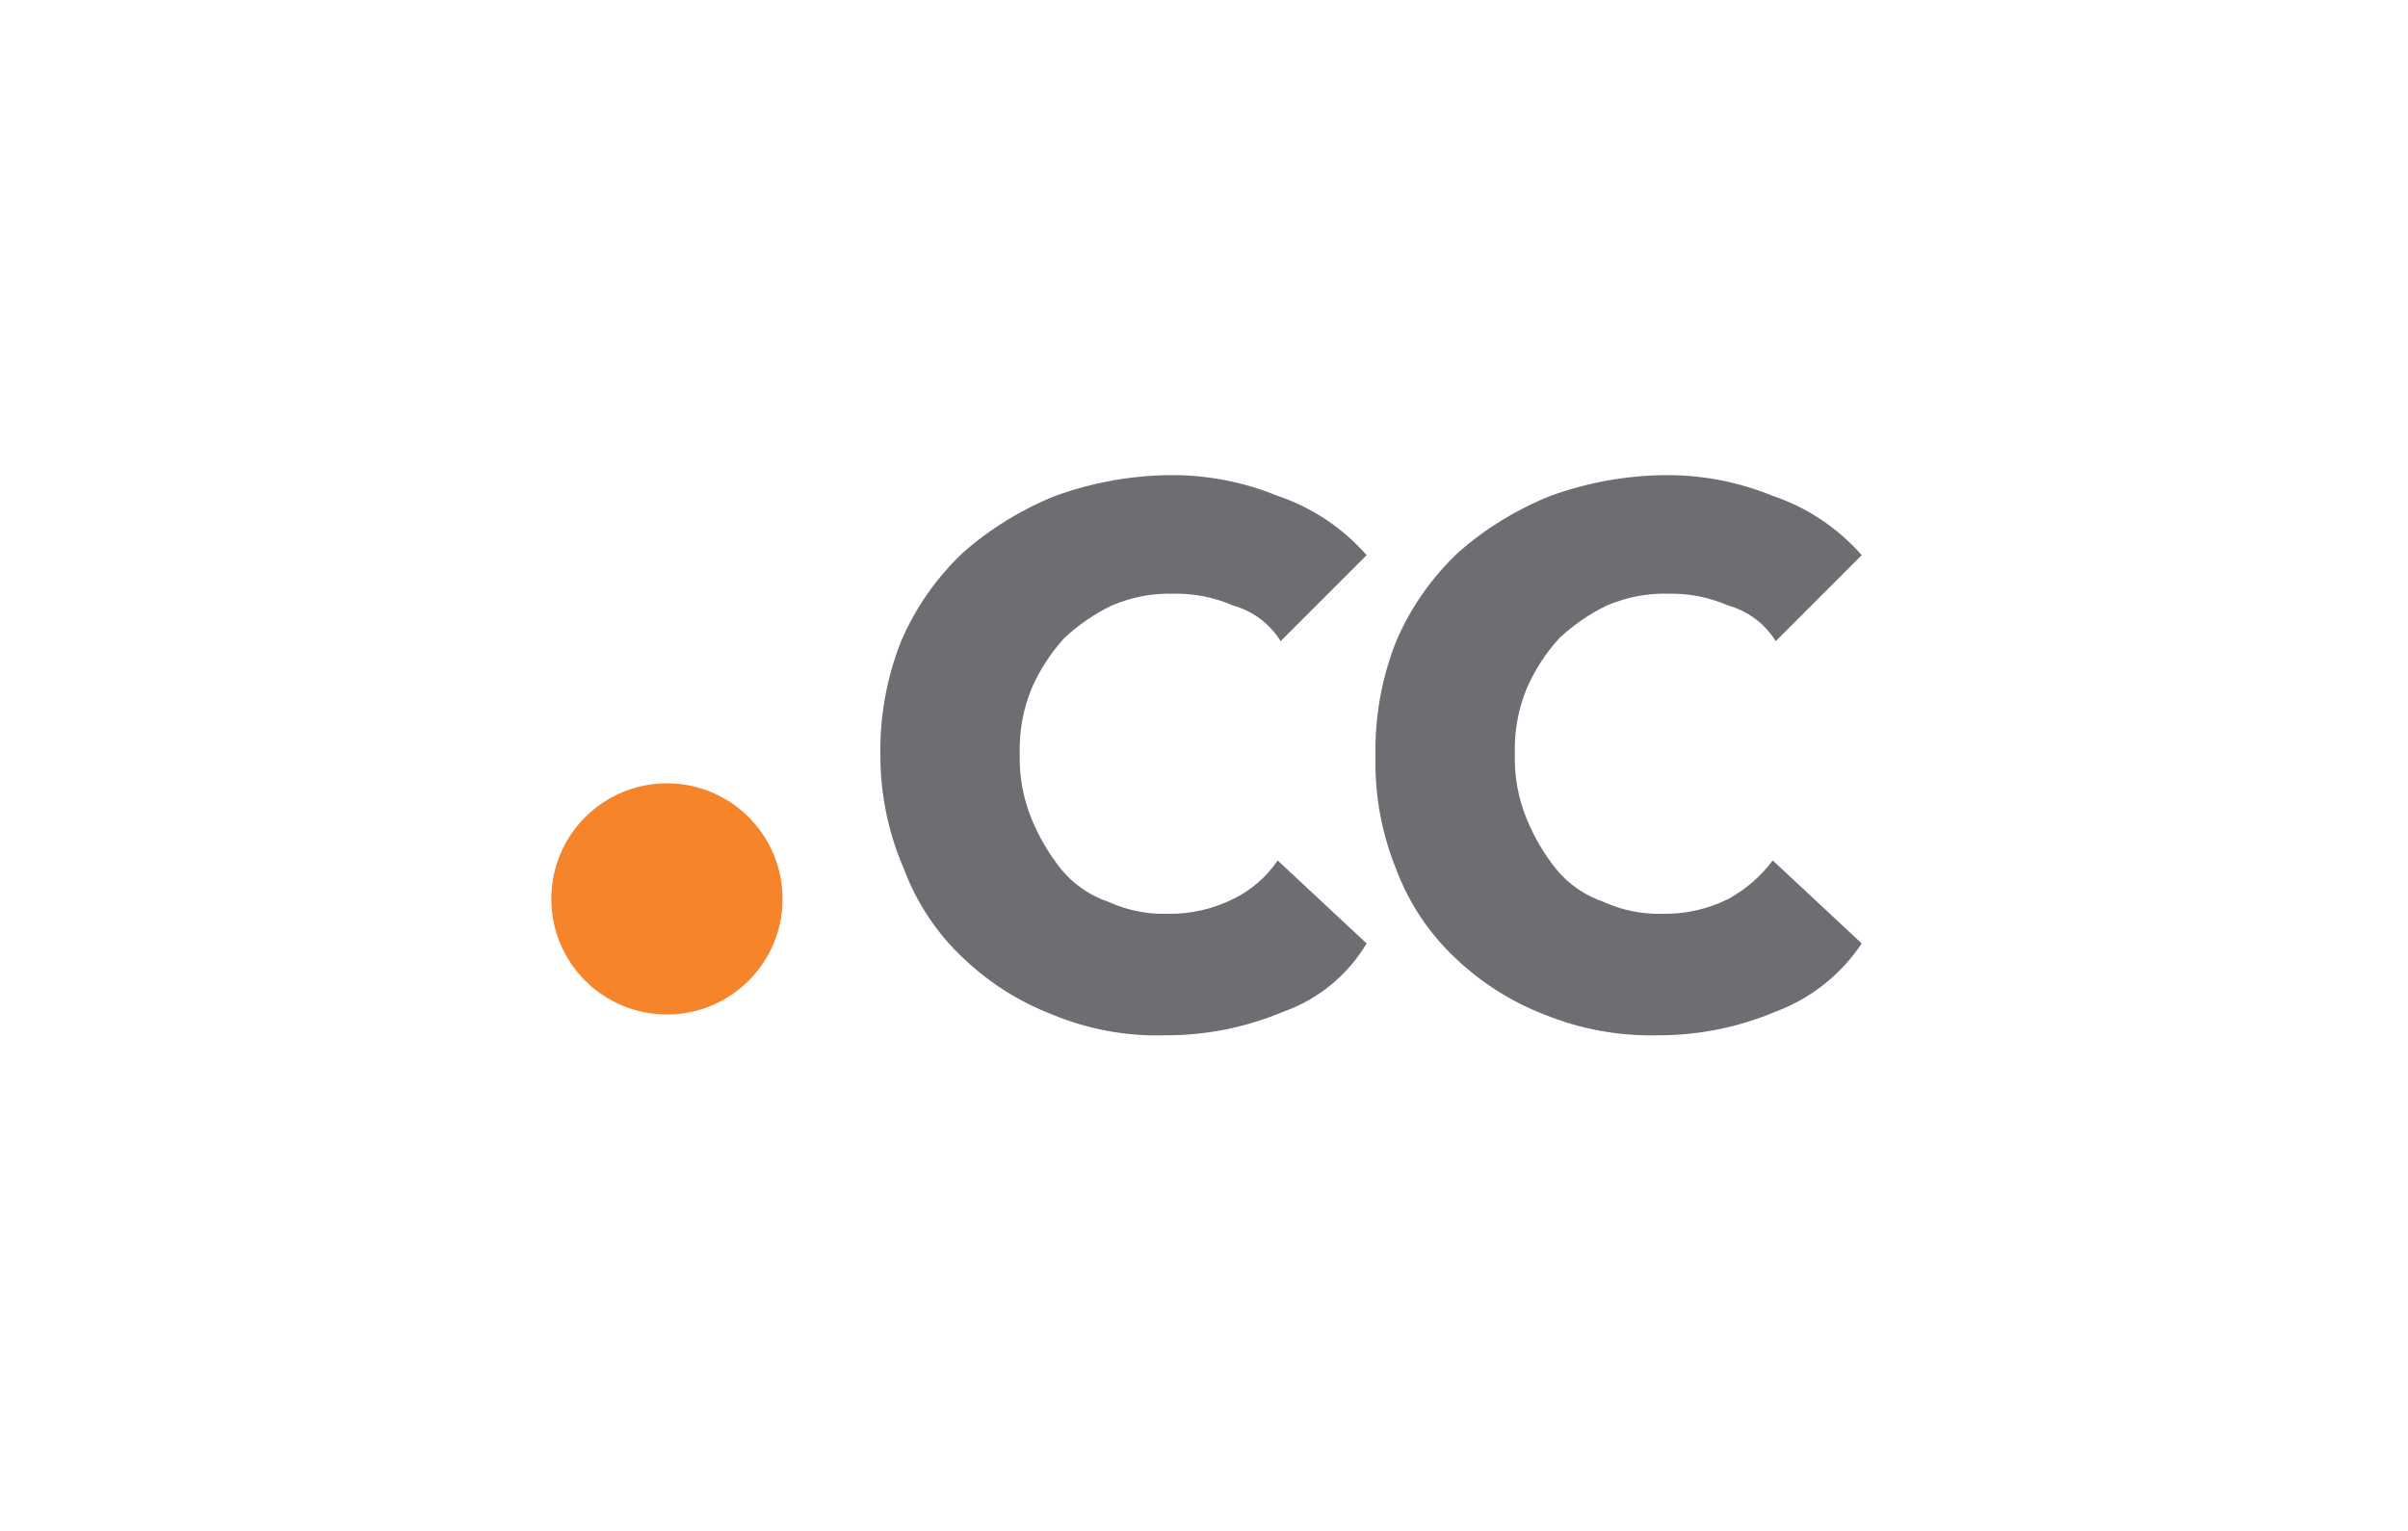
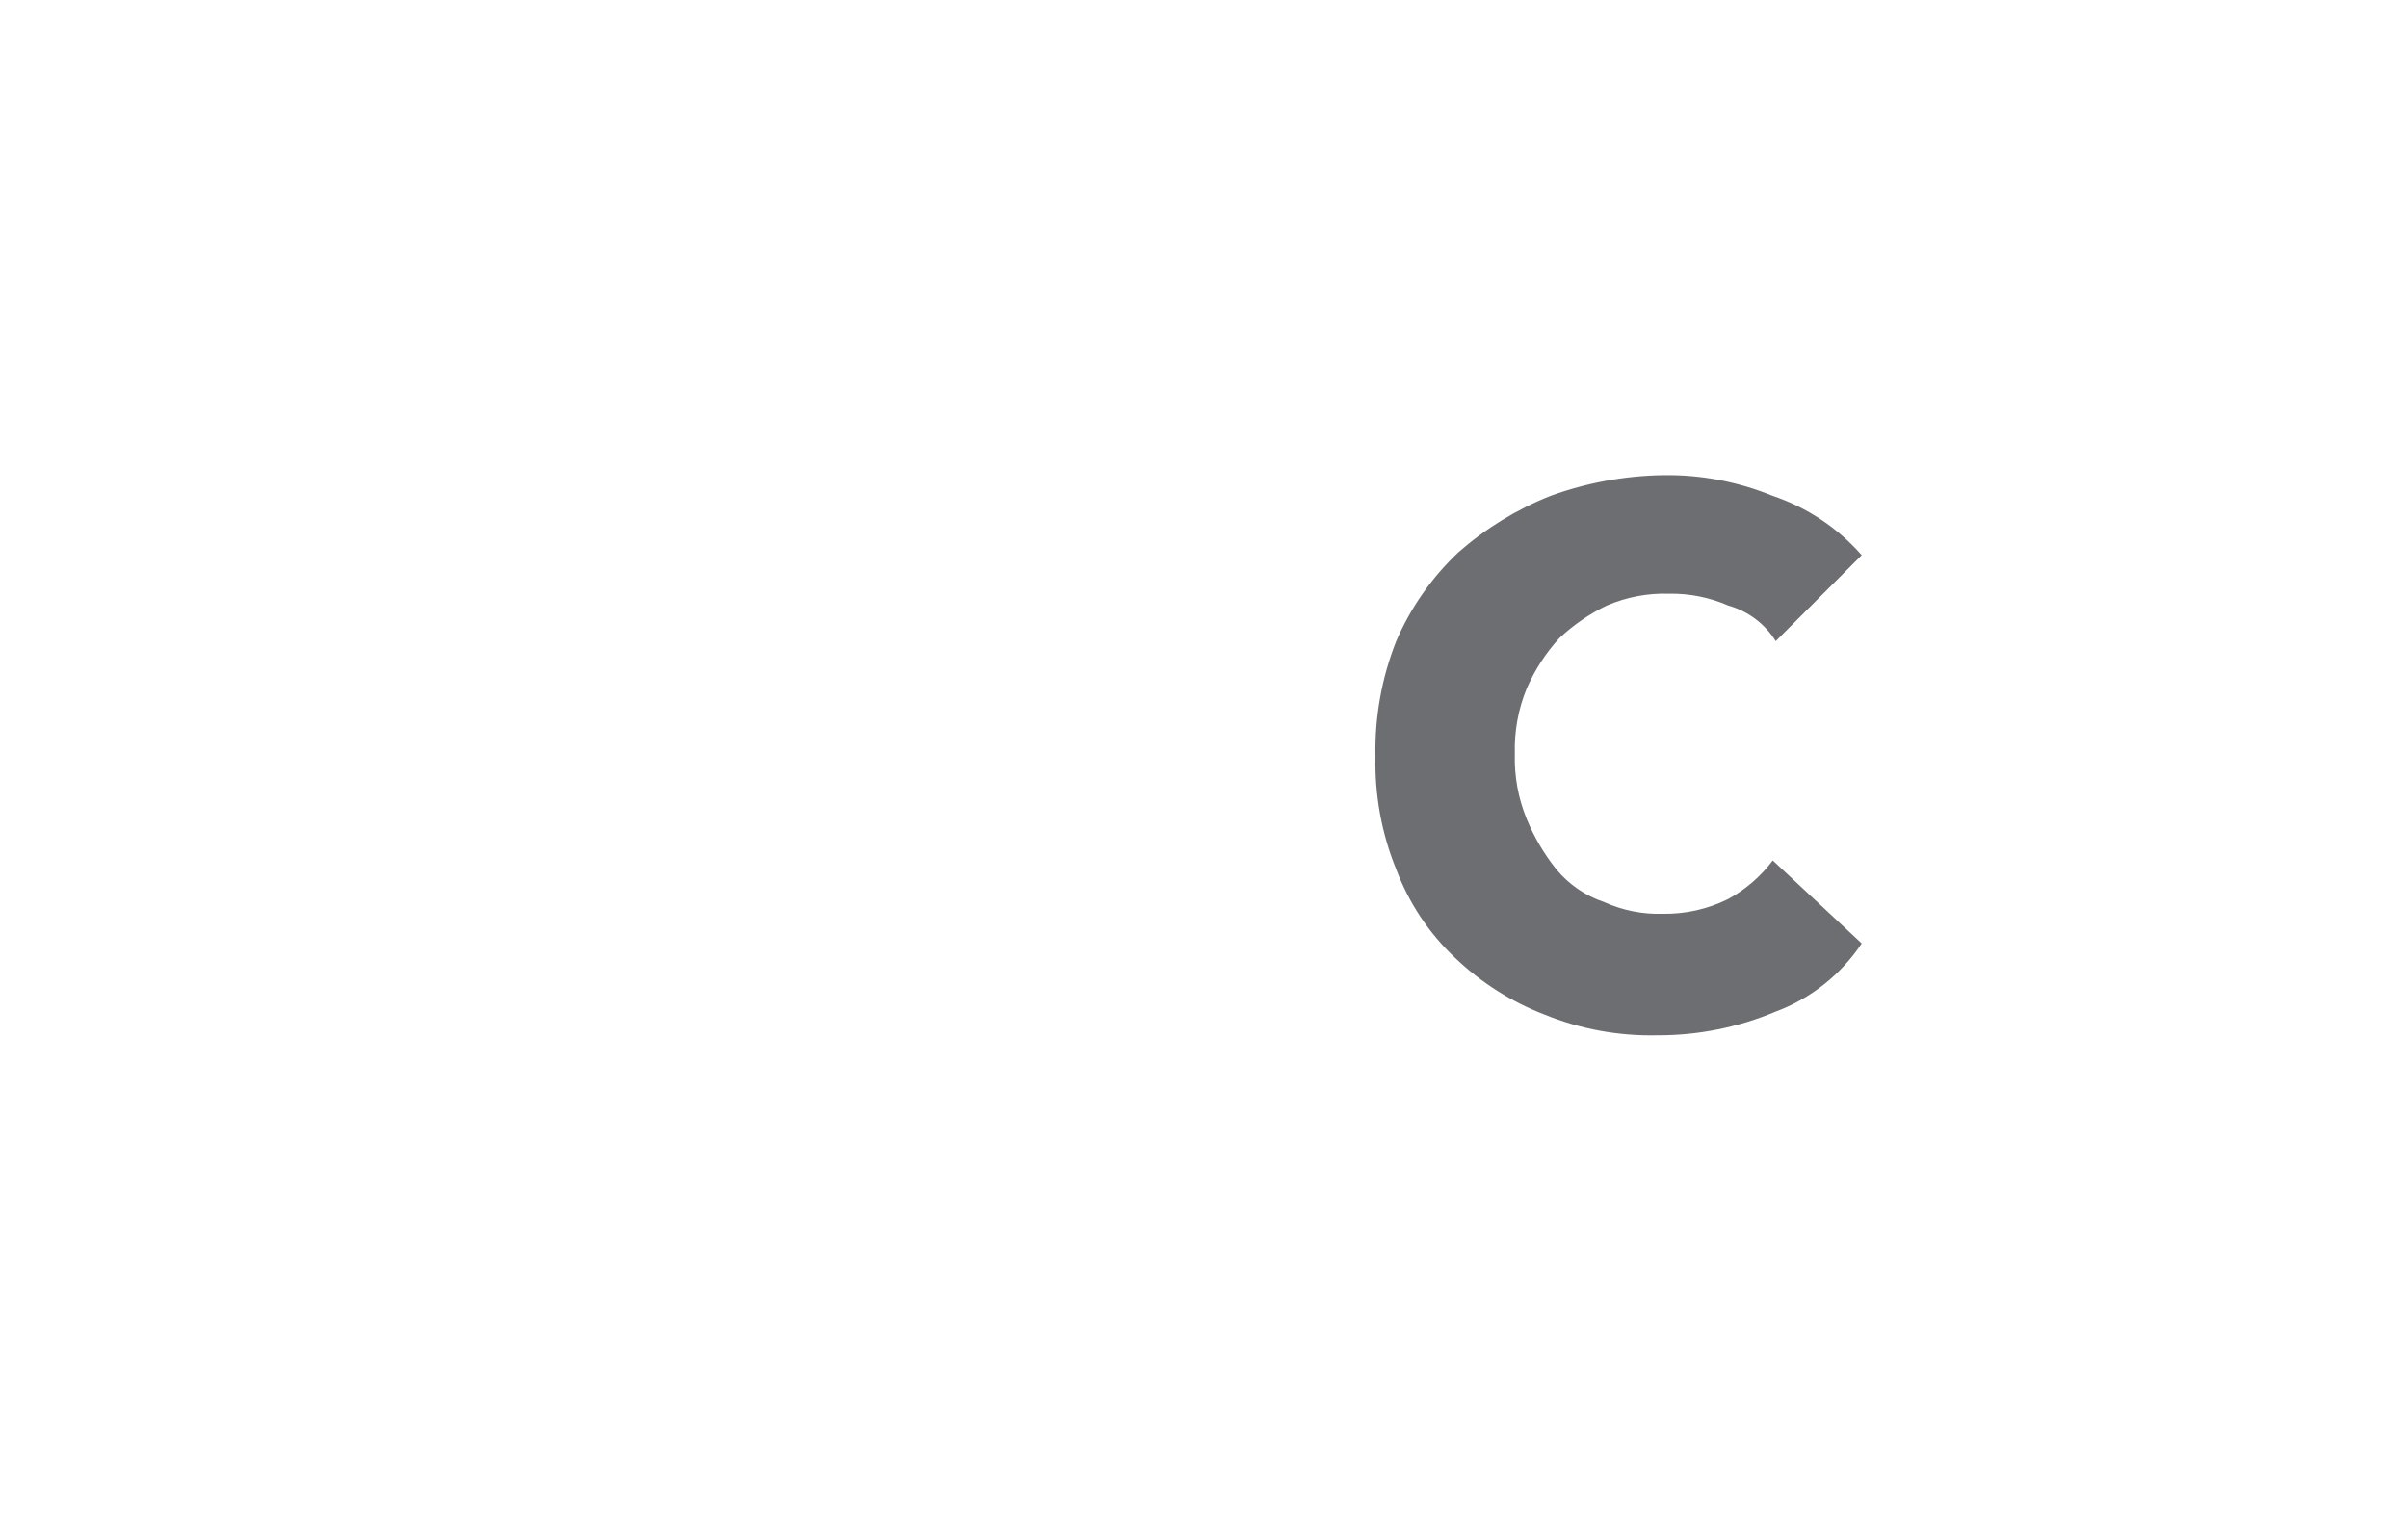
<svg xmlns="http://www.w3.org/2000/svg" width="162" height="103" fill="none" viewBox="0 0 162 103">
  <g clip-path="url(#clip0_72_9633)">
-     <path fill="#f5842b" d="M44.868 68.273c4.296.0 7.779-3.483 7.779-7.779.0-4.296-3.483-7.779-7.779-7.779-4.296.0-7.779 3.483-7.779 7.779.0 4.296 3.483 7.779 7.779 7.779z" />
-     <path fill="#6d6e71" d="M86.355 68.078C83.831 69.142 81.117 69.685 78.377 69.674 75.78 69.75 73.197 69.274 70.797 68.278c-2.225-.857-4.258-2.145-5.984-3.79C63.041 62.827 61.676 60.779 60.824 58.504 59.78 56.113 59.237 53.534 59.229 50.925 59.171 48.265 59.645 45.62 60.625 43.146 61.596 40.885 63.022 38.849 64.814 37.162 66.645 35.557 68.736 34.275 70.997 33.372 73.428 32.489 75.99 32.017 78.576 31.976 81.106 31.937 83.616 32.412 85.956 33.372 88.269 34.149 90.334 35.526 91.94 37.361l-5.784 5.784C85.429 41.977 84.29 41.123 82.964 40.752 81.708 40.202 80.347 39.93 78.975 39.955 77.537 39.91 76.108 40.183 74.787 40.752 73.618 41.318 72.542 42.058 71.595 42.946 70.683 43.949 69.942 45.094 69.401 46.337 68.831 47.728 68.559 49.223 68.603 50.725 68.559 52.228 68.831 53.723 69.401 55.113 69.901 56.333 70.573 57.475 71.396 58.504 72.235 59.518 73.34 60.278 74.587 60.698 75.838 61.267 77.203 61.54 78.576 61.496 80.098 61.519 81.603 61.177 82.964 60.499 84.172 59.912 85.204 59.017 85.956 57.906l5.984 5.585C90.67 65.624 88.695 67.247 86.355 68.078z" />
    <path fill="#6d6e71" d="M119.464 68.078C116.939 69.142 114.225 69.685 111.485 69.674 108.89 69.731 106.31 69.256 103.906 68.278 101.681 67.421 99.647 66.133 97.922 64.488c-1.773-1.661-3.138-3.709-3.989-5.984C92.954 56.1 92.479 53.52 92.537 50.925 92.478 48.265 92.953 45.62 93.933 43.146 94.904 40.885 96.33 38.849 98.121 37.162 99.952 35.557 102.043 34.275 104.305 33.372 106.736 32.489 109.298 32.017 111.884 31.976 114.413 31.937 116.924 32.412 119.264 33.372 121.577 34.149 123.641 35.526 125.248 37.361L119.464 43.146C118.736 41.977 117.598 41.123 116.272 40.752 115.016 40.202 113.655 39.93 112.283 39.955 110.845 39.91 109.415 40.183 108.094 40.752 106.926 41.318 105.85 42.058 104.903 42.946 103.99 43.949 103.249 45.094 102.709 46.337 102.139 47.728 101.867 49.223 101.911 50.725 101.867 52.228 102.139 53.723 102.709 55.113 103.209 56.333 103.88 57.475 104.704 58.504 105.543 59.518 106.648 60.278 107.895 60.698 109.146 61.267 110.511 61.54 111.884 61.496 113.405 61.519 114.91 61.177 116.272 60.499 117.442 59.857 118.462 58.973 119.264 57.906L125.248 63.491C123.851 65.591 121.827 67.197 119.464 68.078z" />
  </g>
  <defs>
    <clipPath id="clip0_72_9633">
      <path fill="#fff" d="M0 0H88.161V37.698H0z" transform="translate(37.089 31.974)" />
    </clipPath>
  </defs>
</svg>